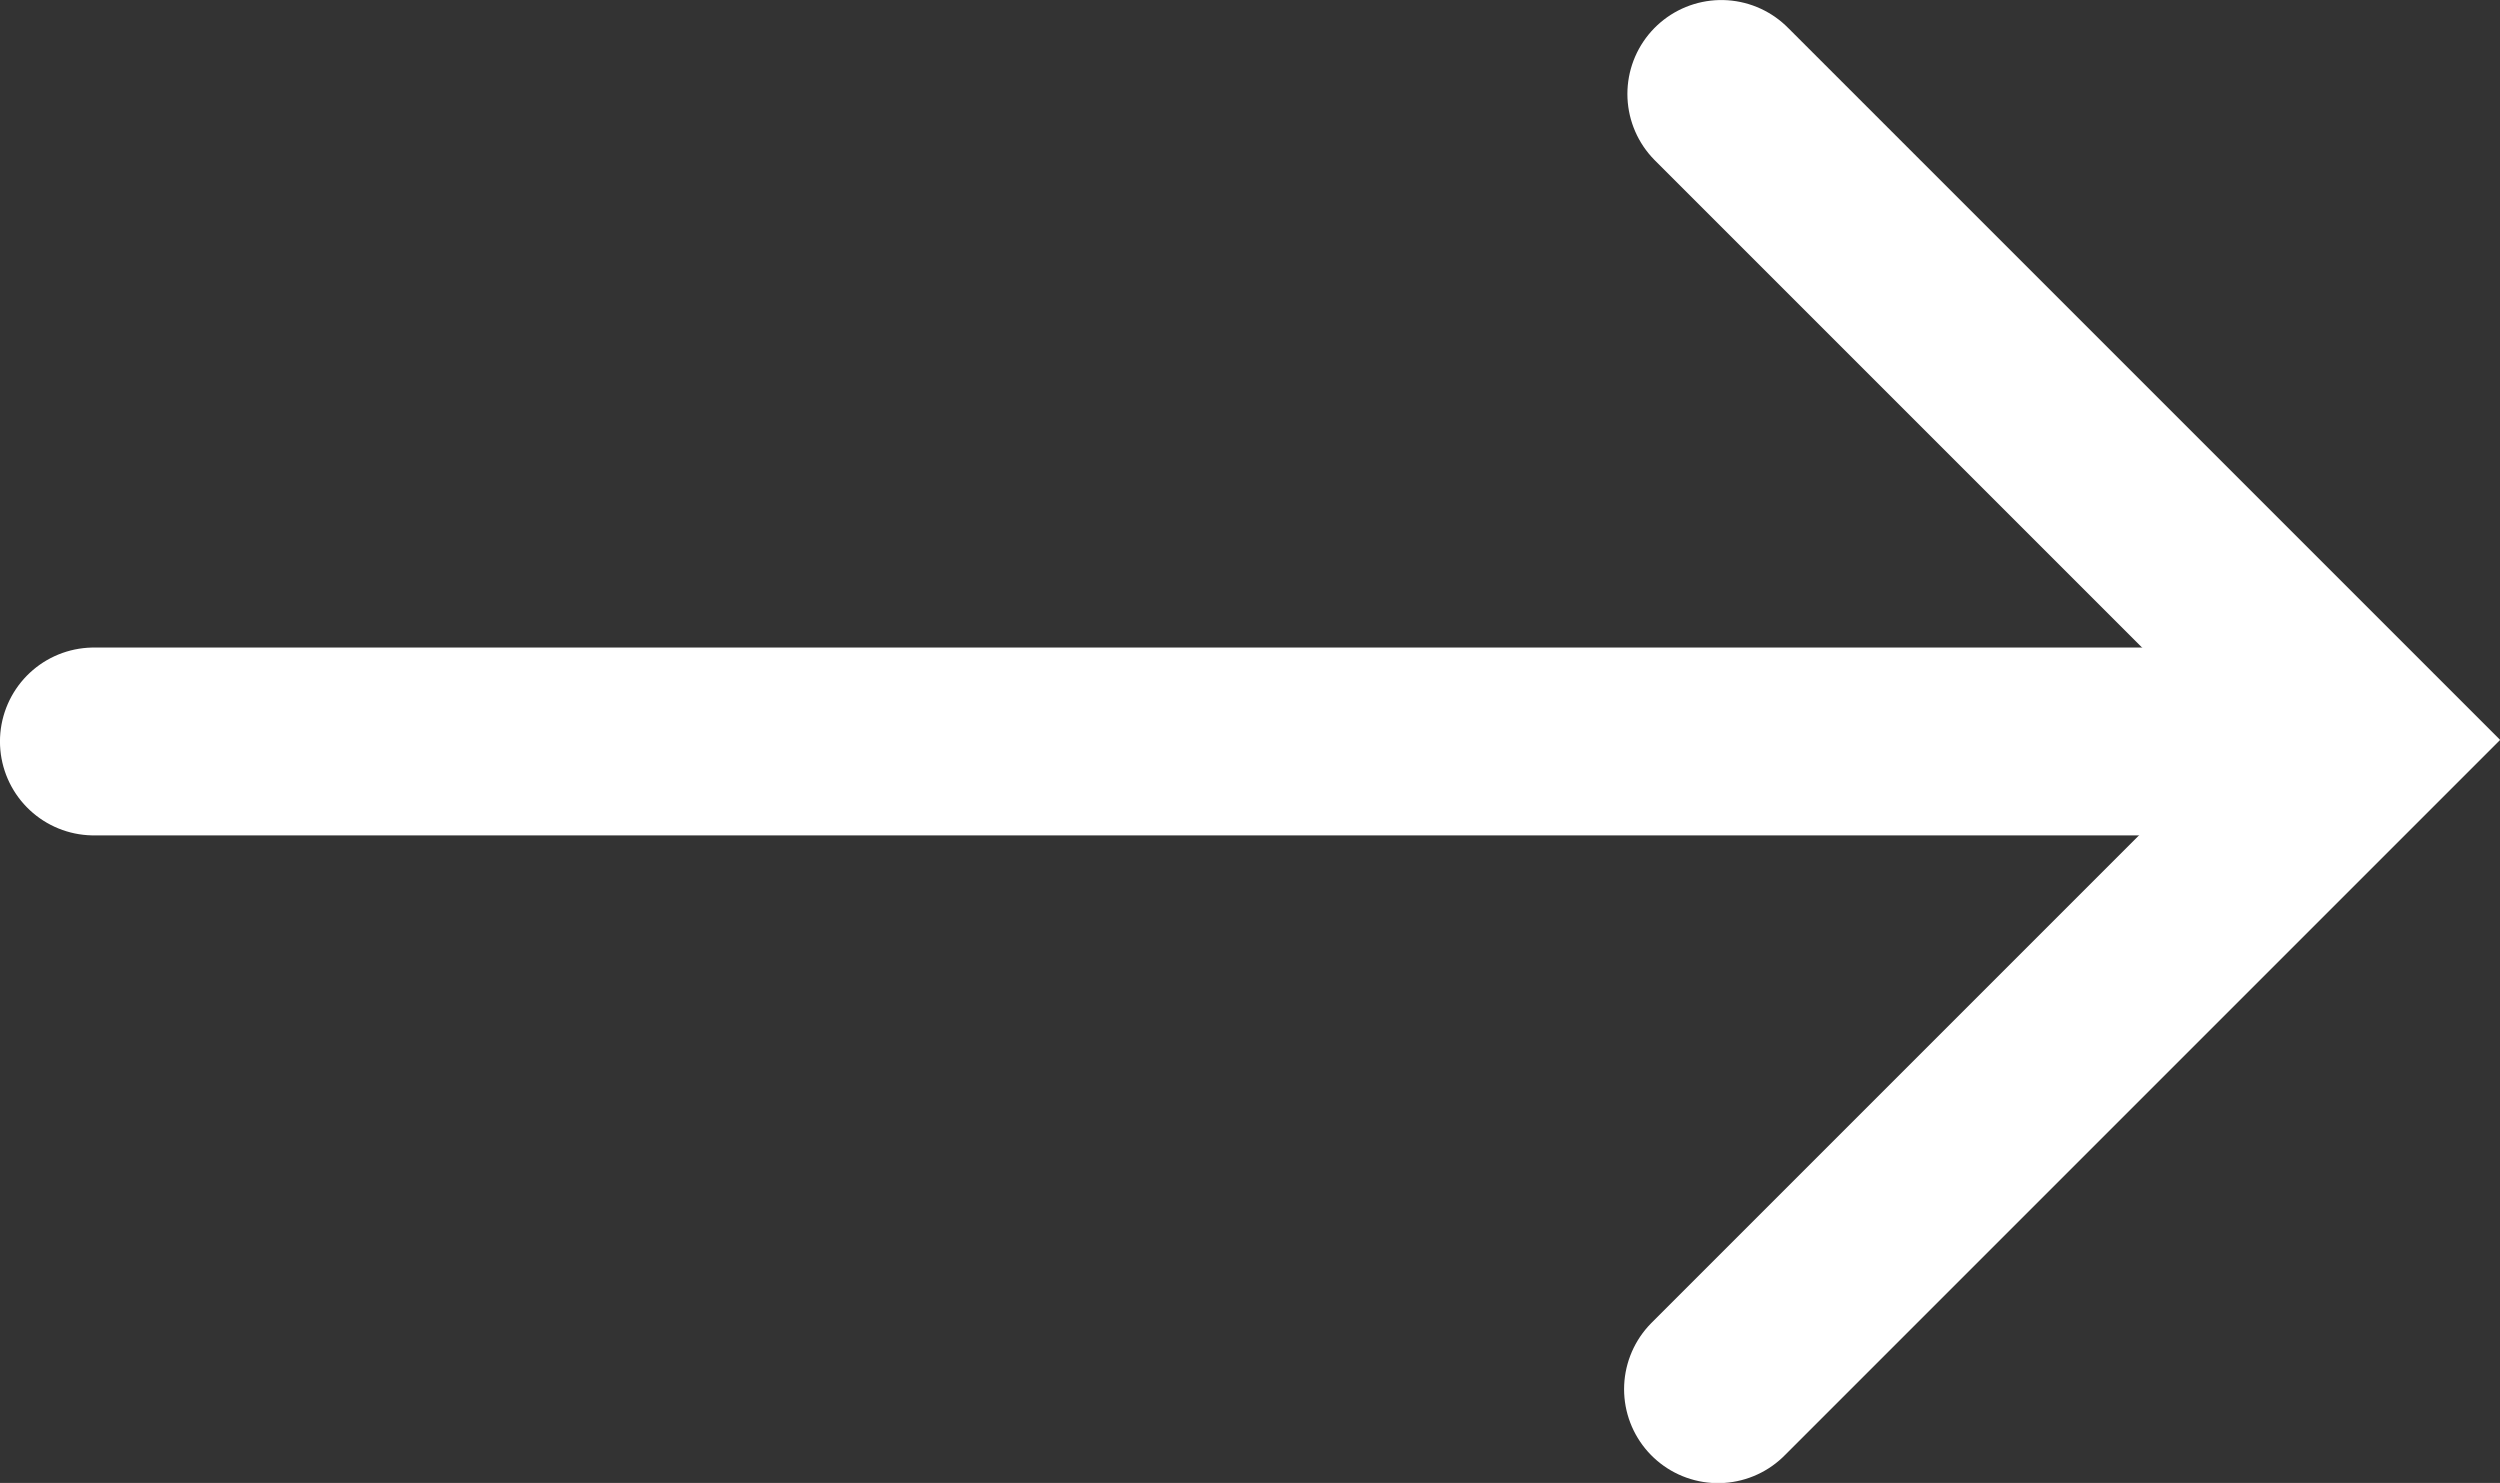
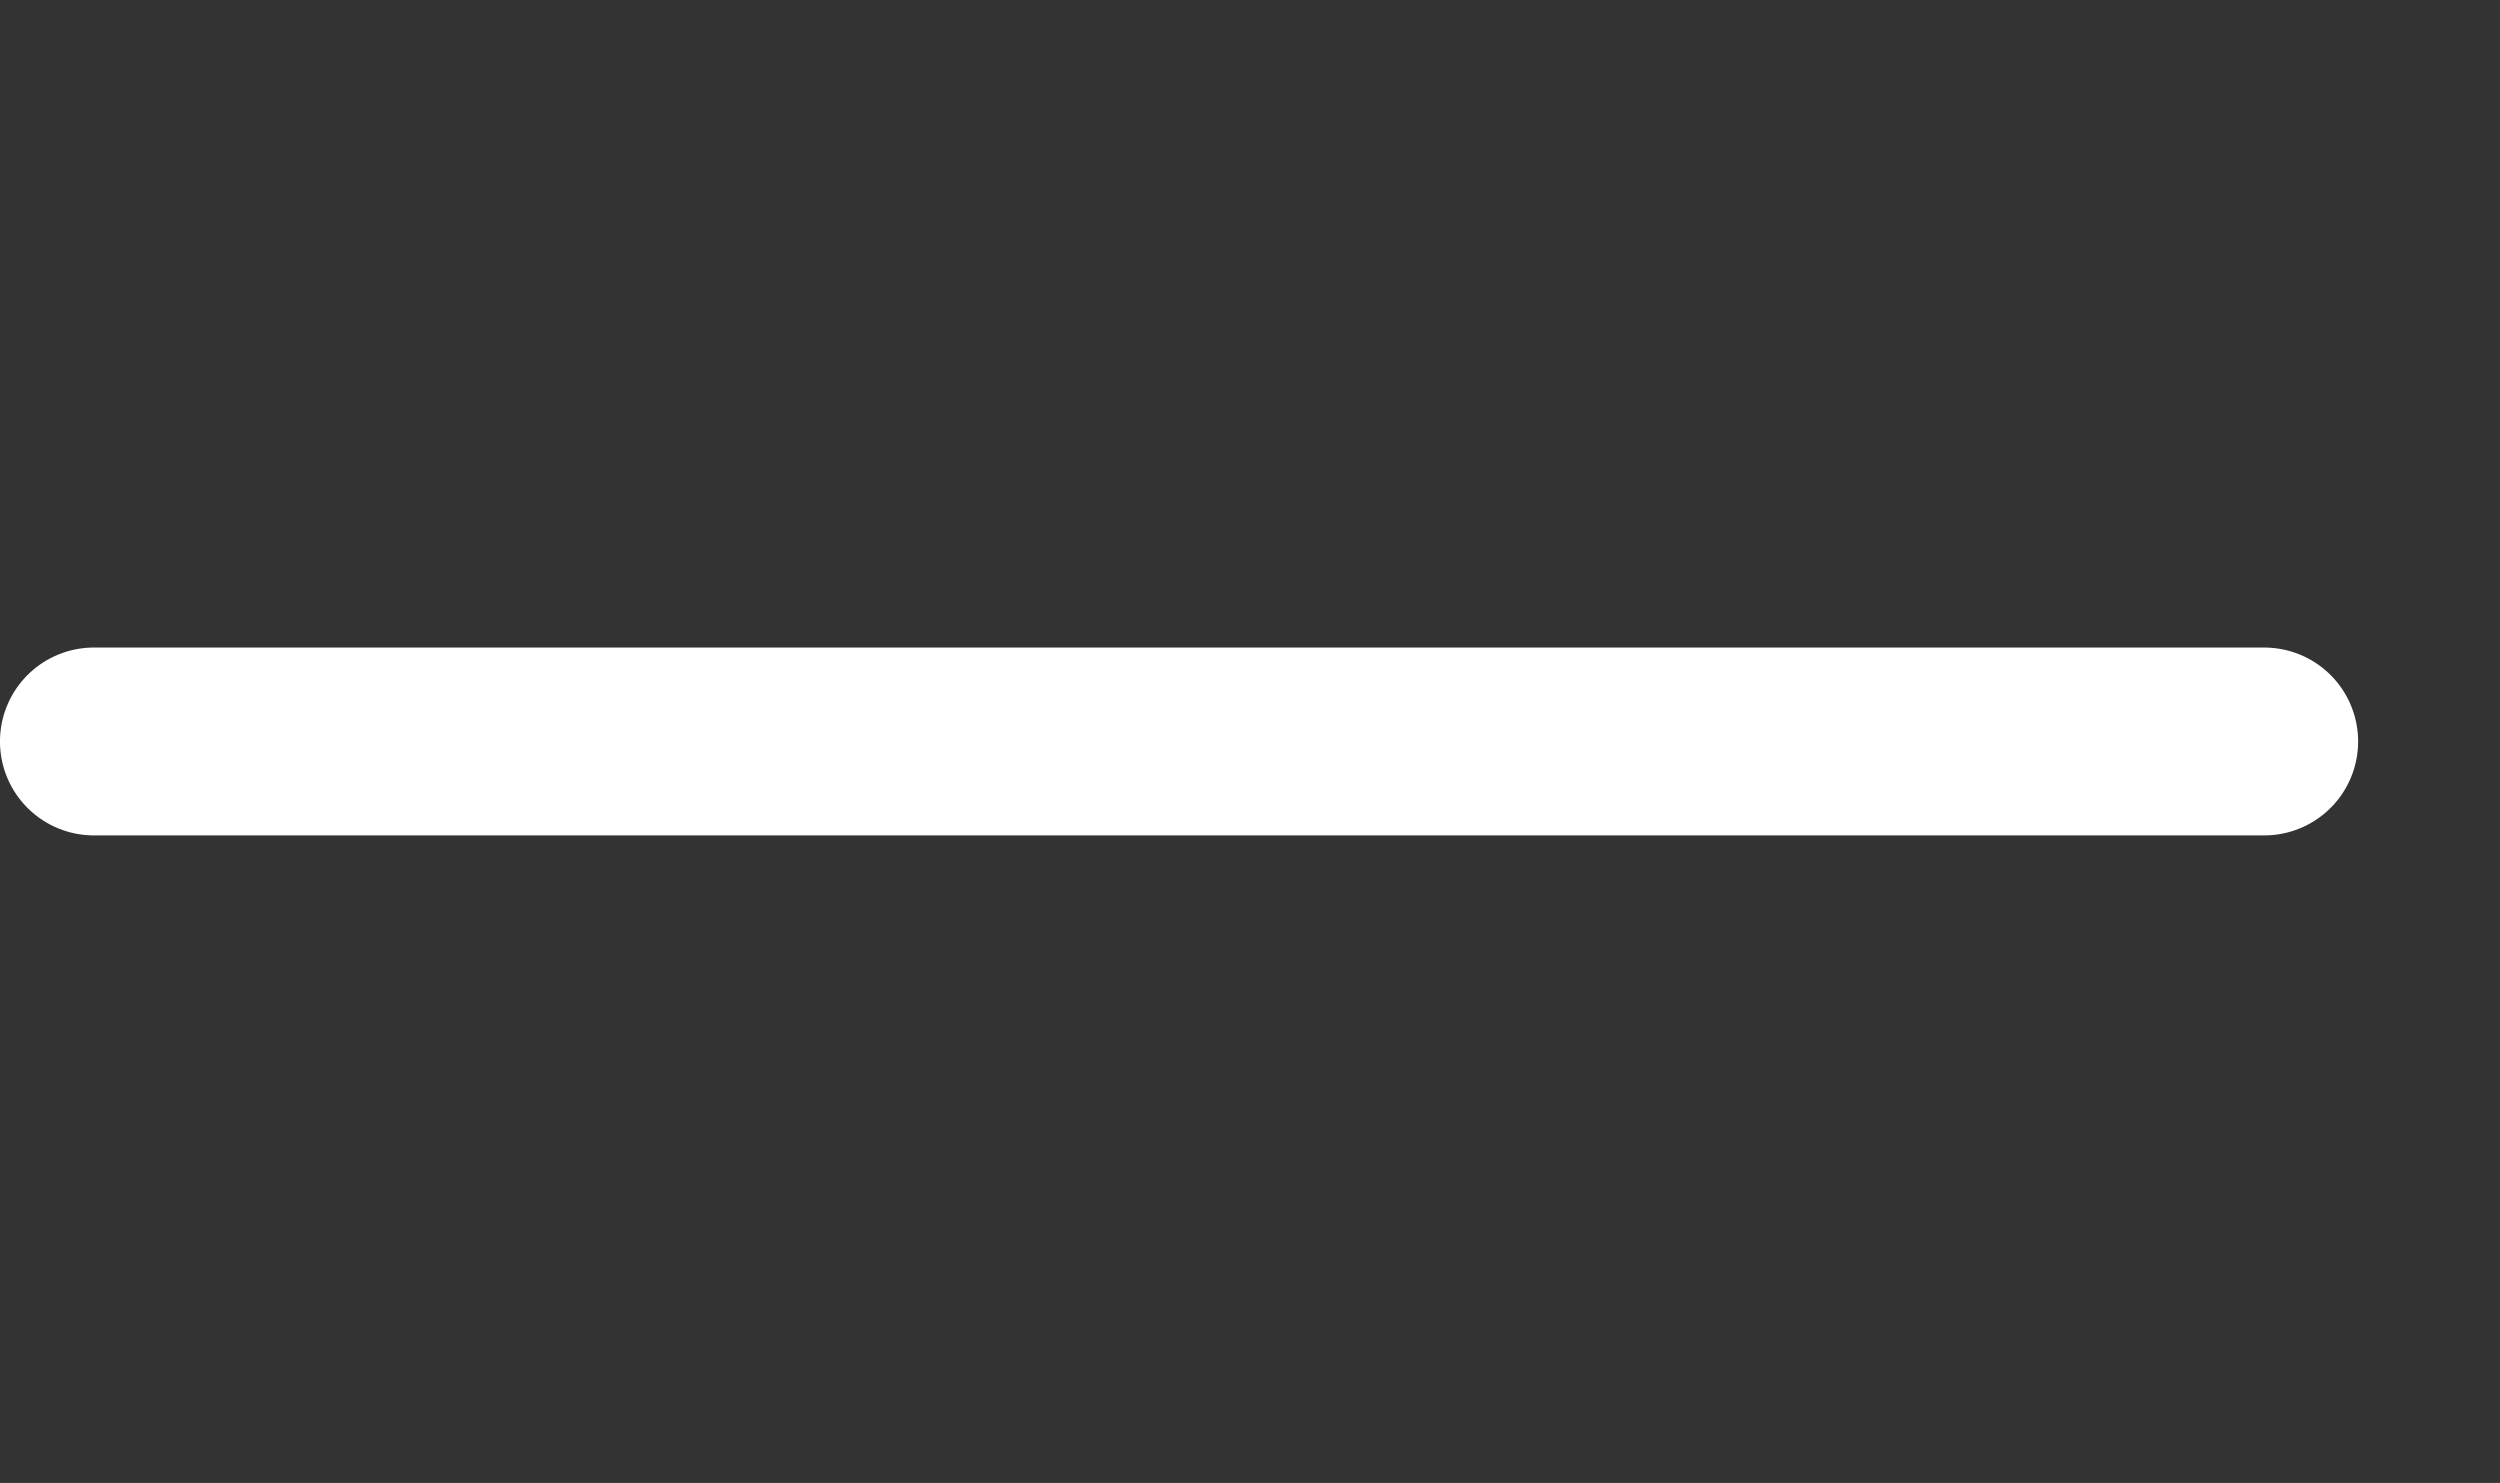
<svg xmlns="http://www.w3.org/2000/svg" id="a" viewBox="0 0 34 20.168">
  <rect x="0" y="0" width="34" height="20.168" fill="#333333" stroke="none" />
  <defs>
    <style>.c,.d{fill:none;}.d{stroke:#fff;stroke-linecap:round;stroke-width:2.555px;}.e{clip-path:url(#b);}</style>
    <clipPath id="b">
      <rect class="c" width="34" height="20.168" />
    </clipPath>
  </defs>
  <g class="e">
    <line class="d" x1="30.793" y1="10.084" x2="1.277" y2="10.084" />
-     <polyline class="d" points="23.365 18.893 32.195 10.063 23.41 1.278" />
  </g>
</svg>